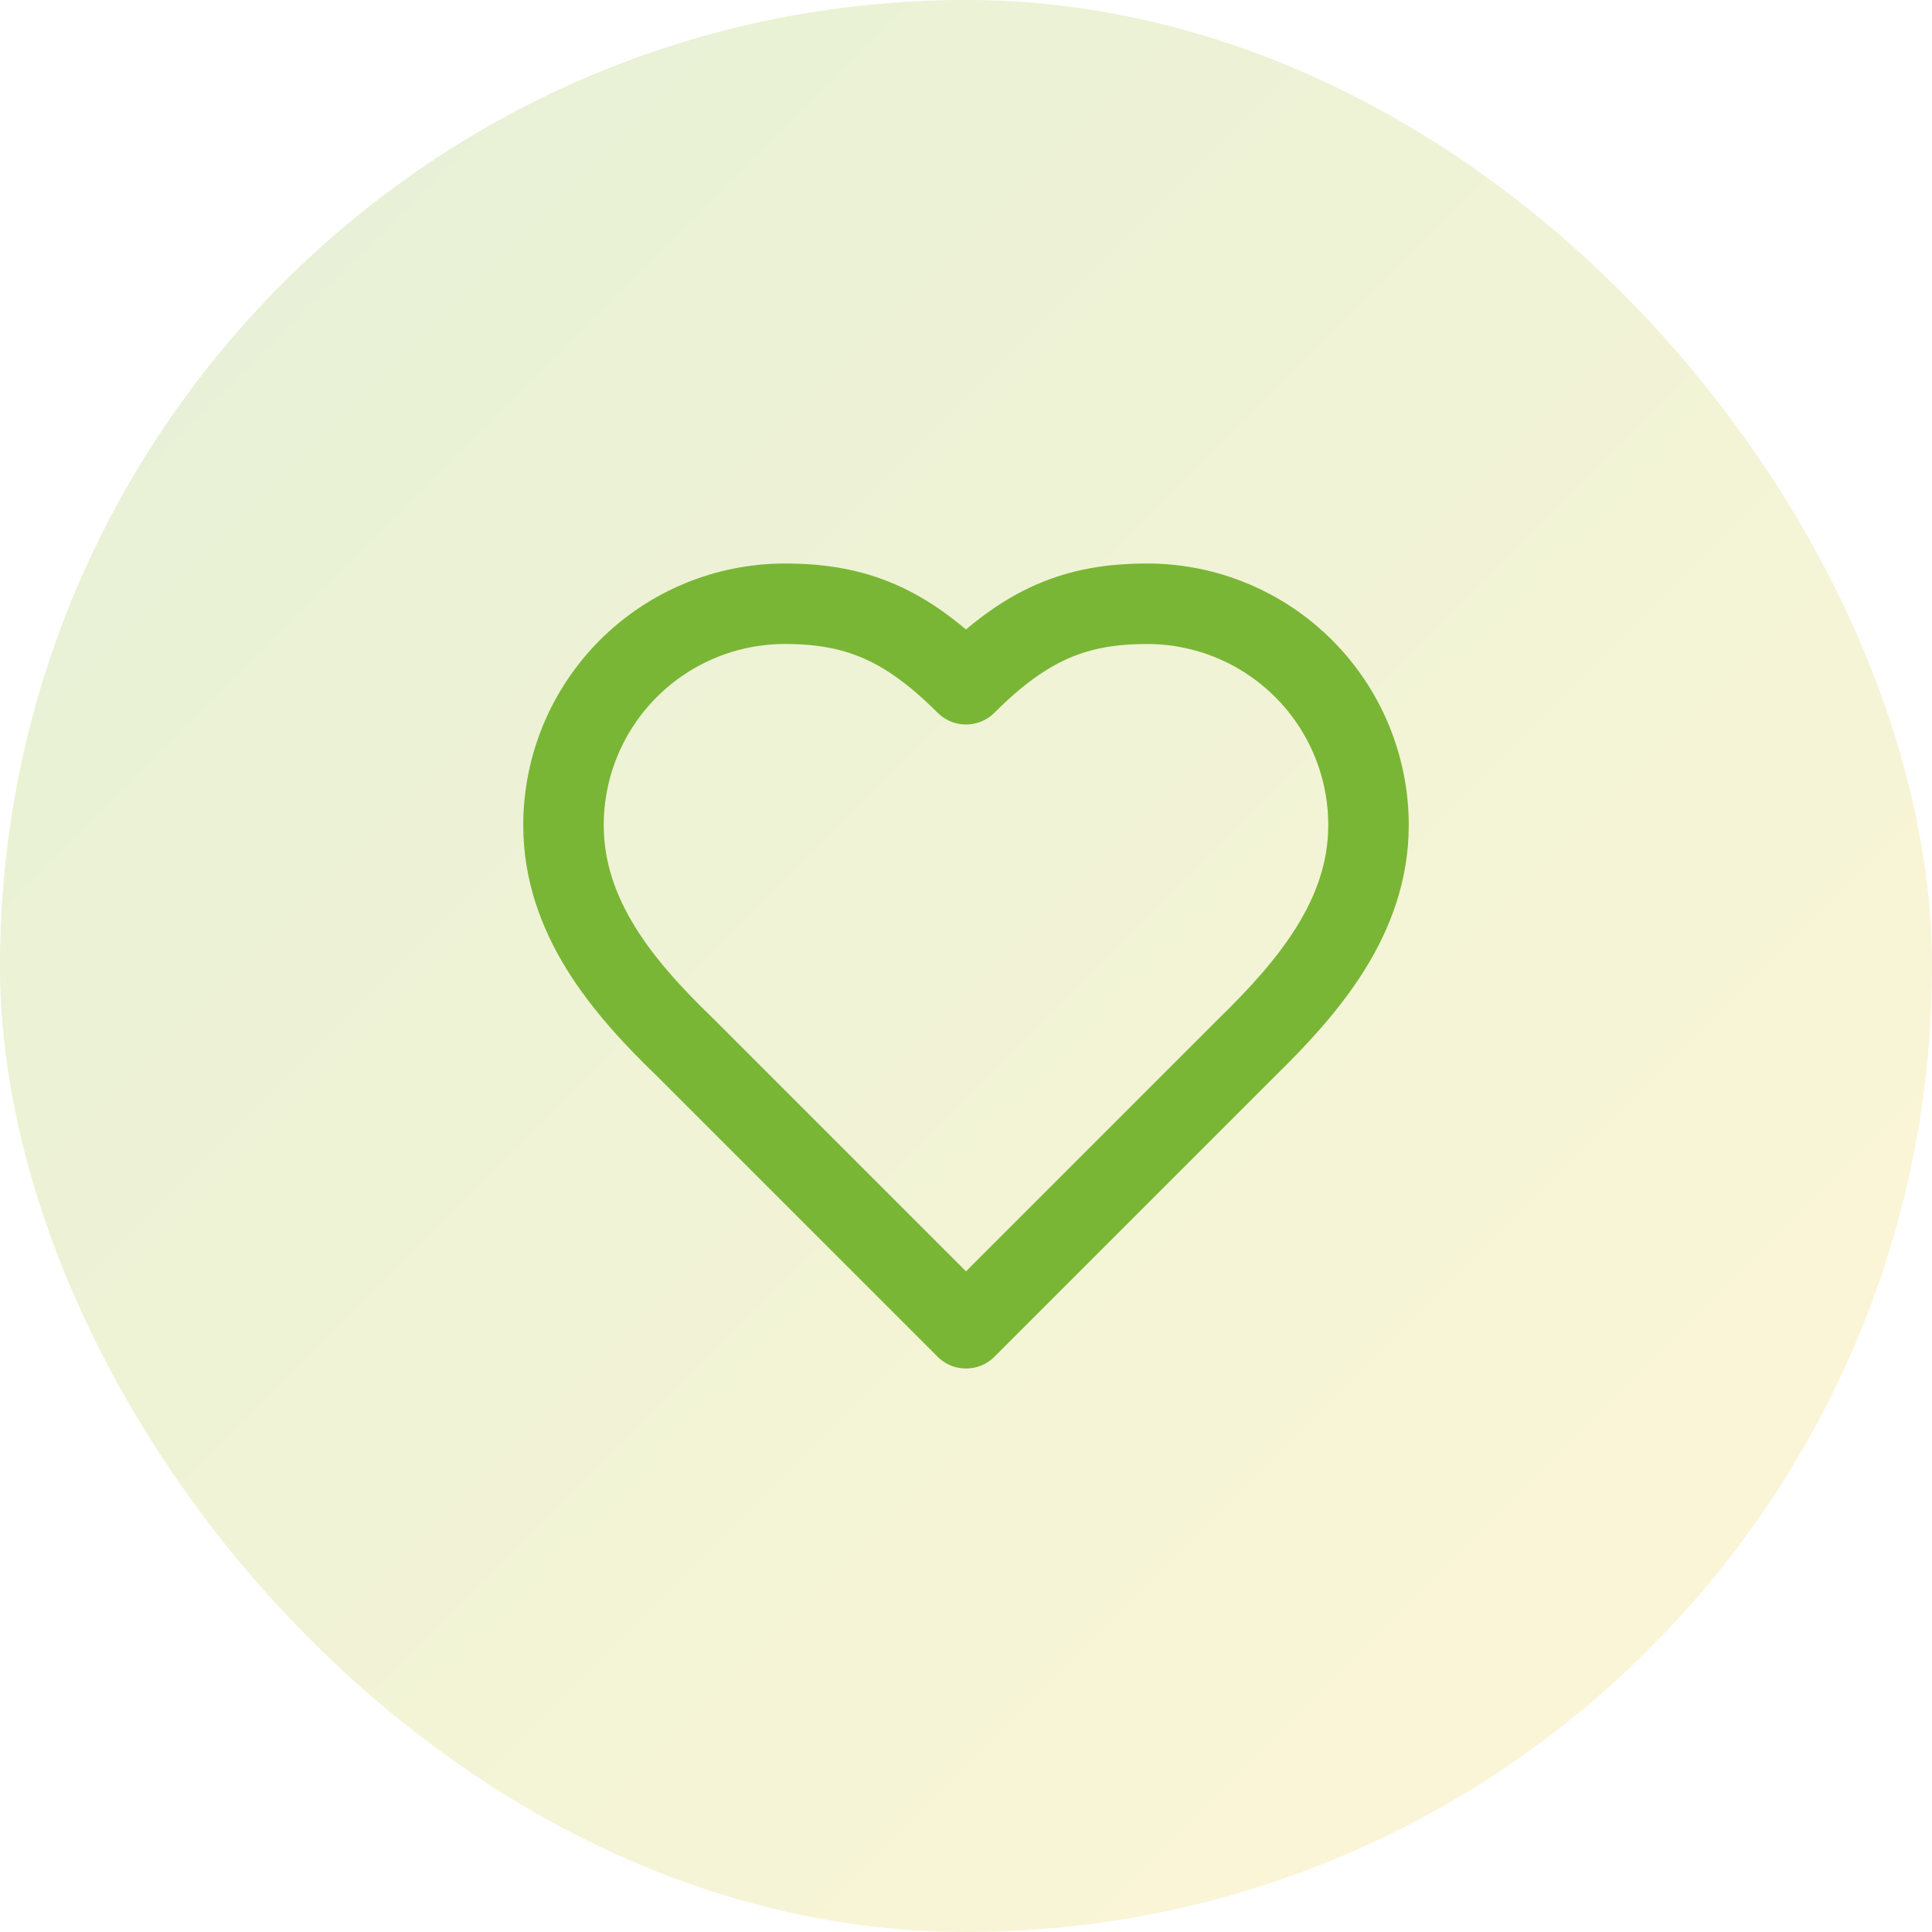
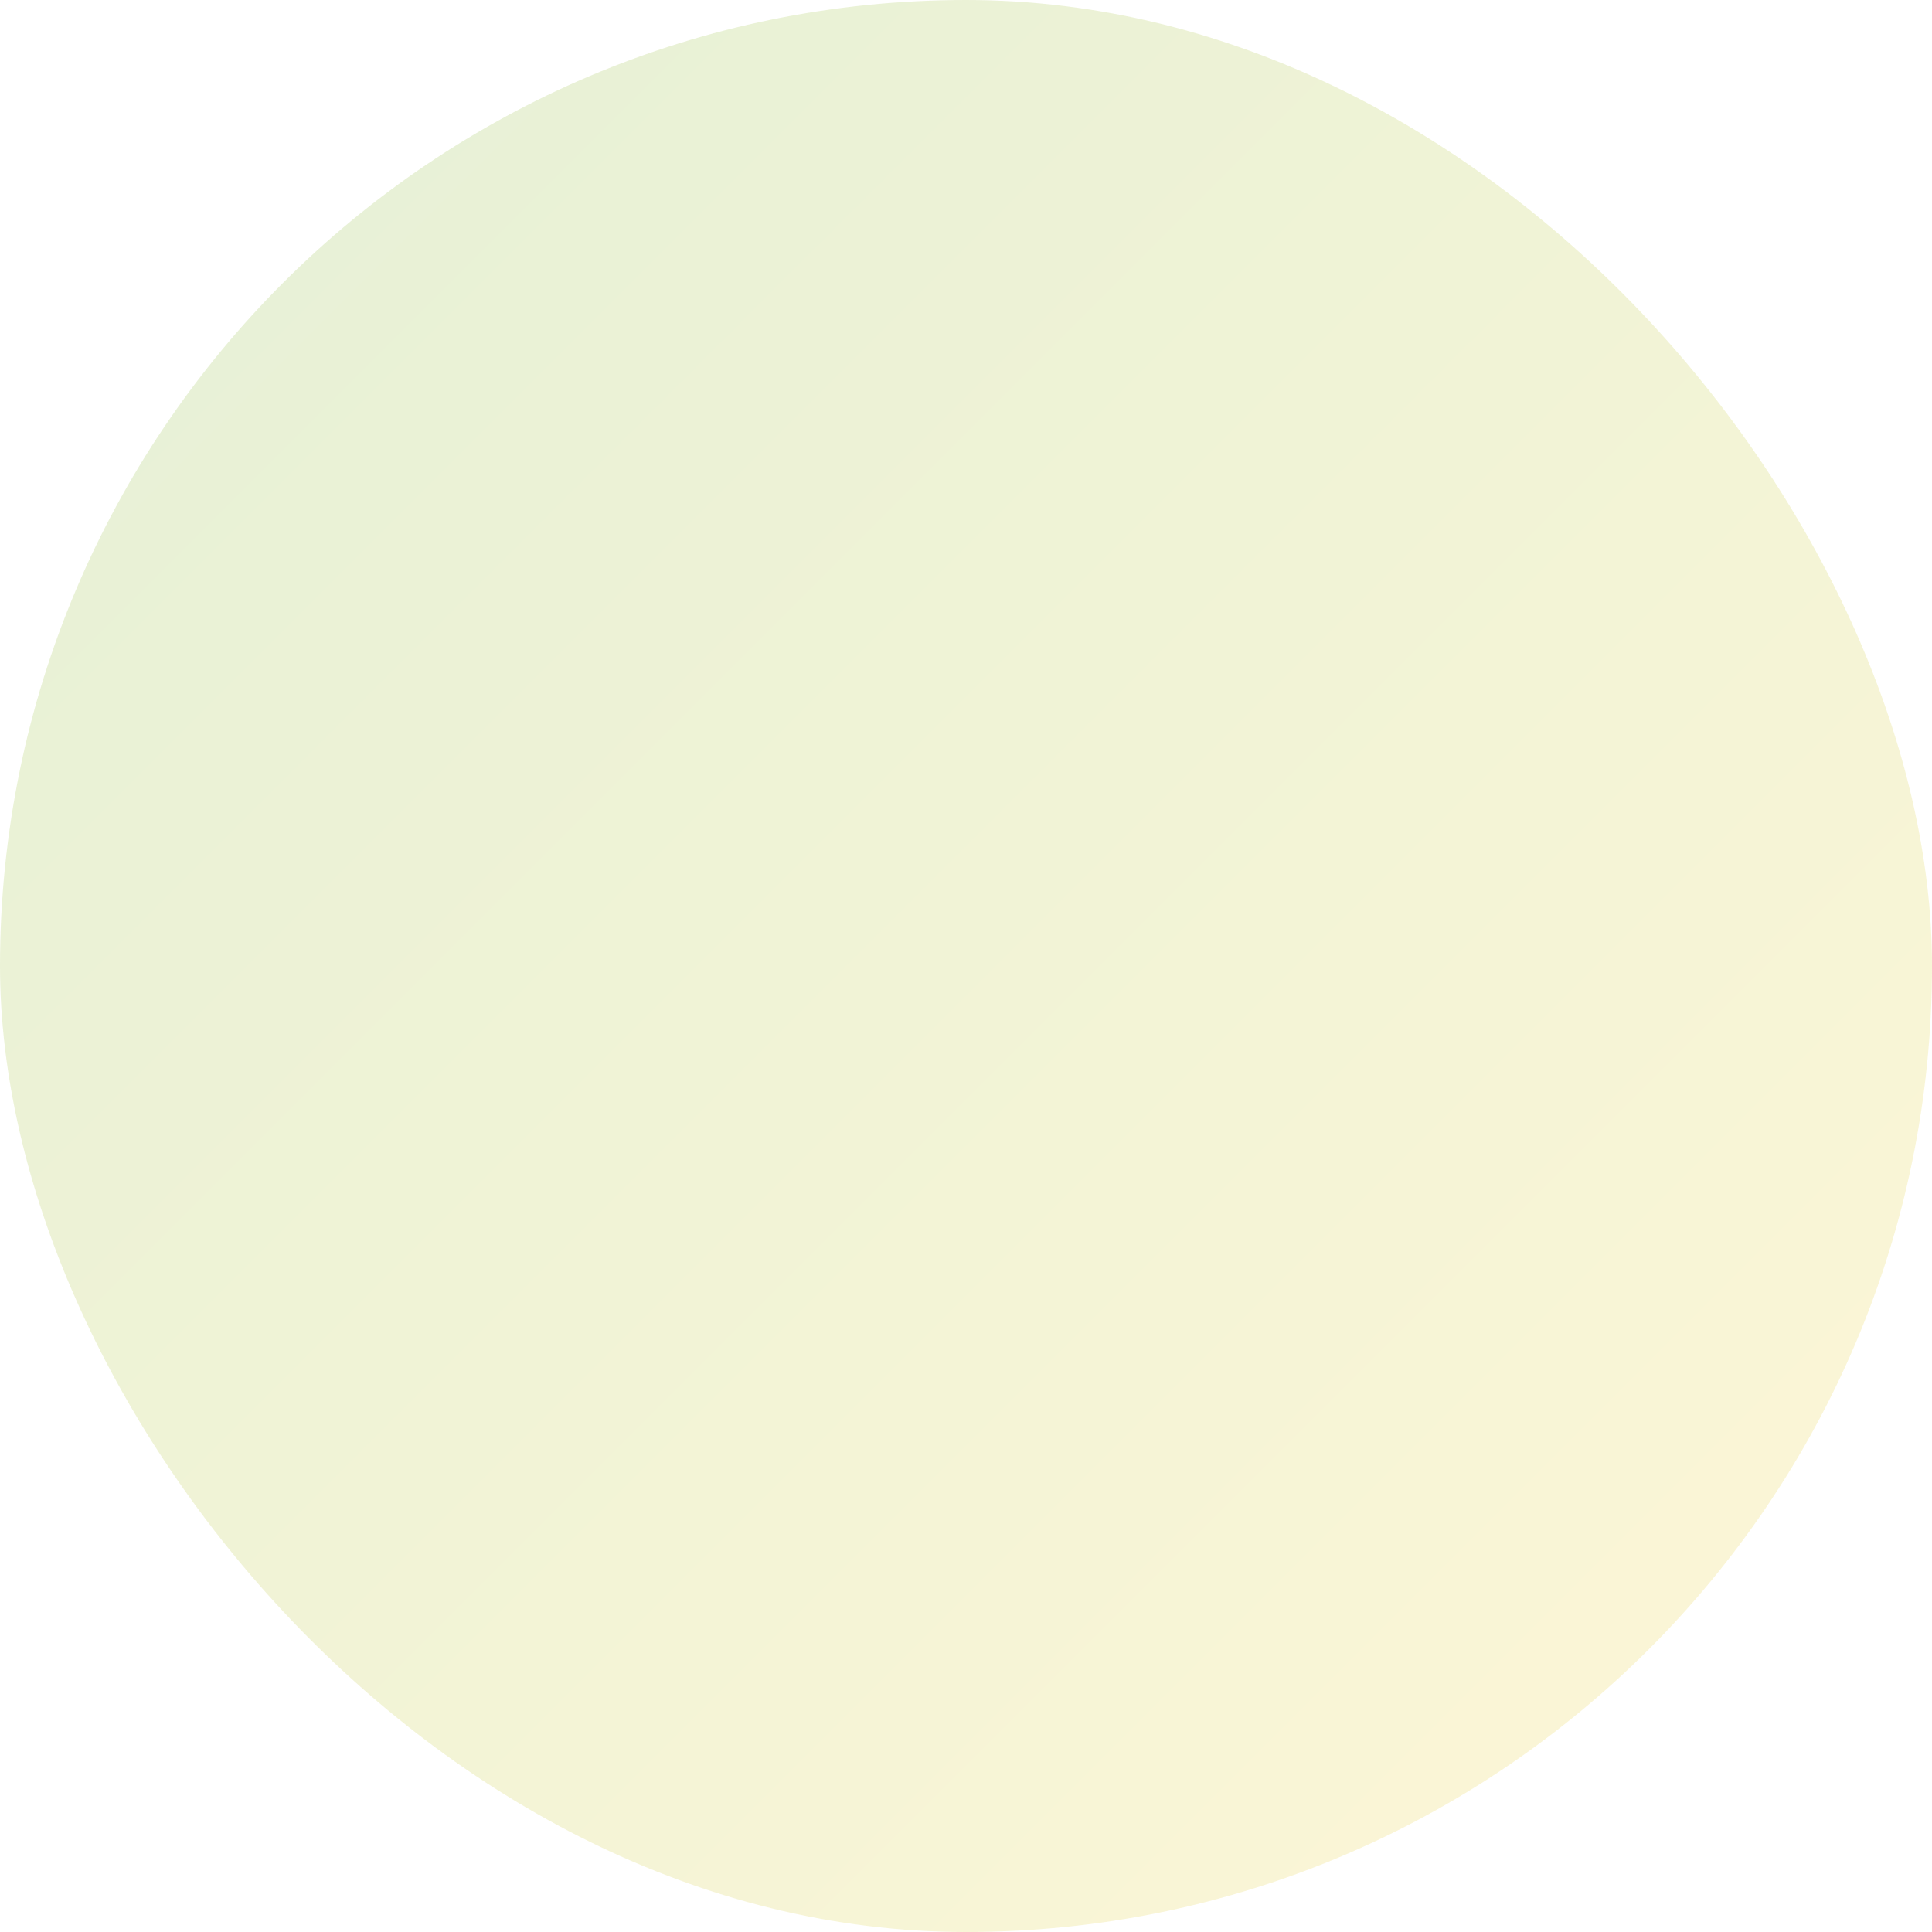
<svg xmlns="http://www.w3.org/2000/svg" width="80" height="80" viewBox="0 0 80 80" fill="none">
  <rect width="80" height="80" rx="40" fill="url(#paint0_linear_0_98)" />
-   <path d="M51.667 43.333C54.15 40.9 56.667 37.983 56.667 34.167C56.667 31.735 55.701 29.404 53.982 27.685C52.263 25.966 49.931 25 47.5 25C44.567 25 42.5 25.833 40 28.333C37.5 25.833 35.433 25 32.5 25C30.069 25 27.737 25.966 26.018 27.685C24.299 29.404 23.333 31.735 23.333 34.167C23.333 38 25.833 40.917 28.333 43.333L40 55L51.667 43.333Z" stroke="#7AB635" stroke-width="3.333" stroke-linecap="round" stroke-linejoin="round" />
  <defs>
    <linearGradient id="paint0_linear_0_98" x1="0" y1="0" x2="80" y2="80" gradientUnits="userSpaceOnUse">
      <stop stop-color="#7AB635" stop-opacity="0.2" />
      <stop offset="1" stop-color="#FBD332" stop-opacity="0.2" />
    </linearGradient>
  </defs>
</svg>